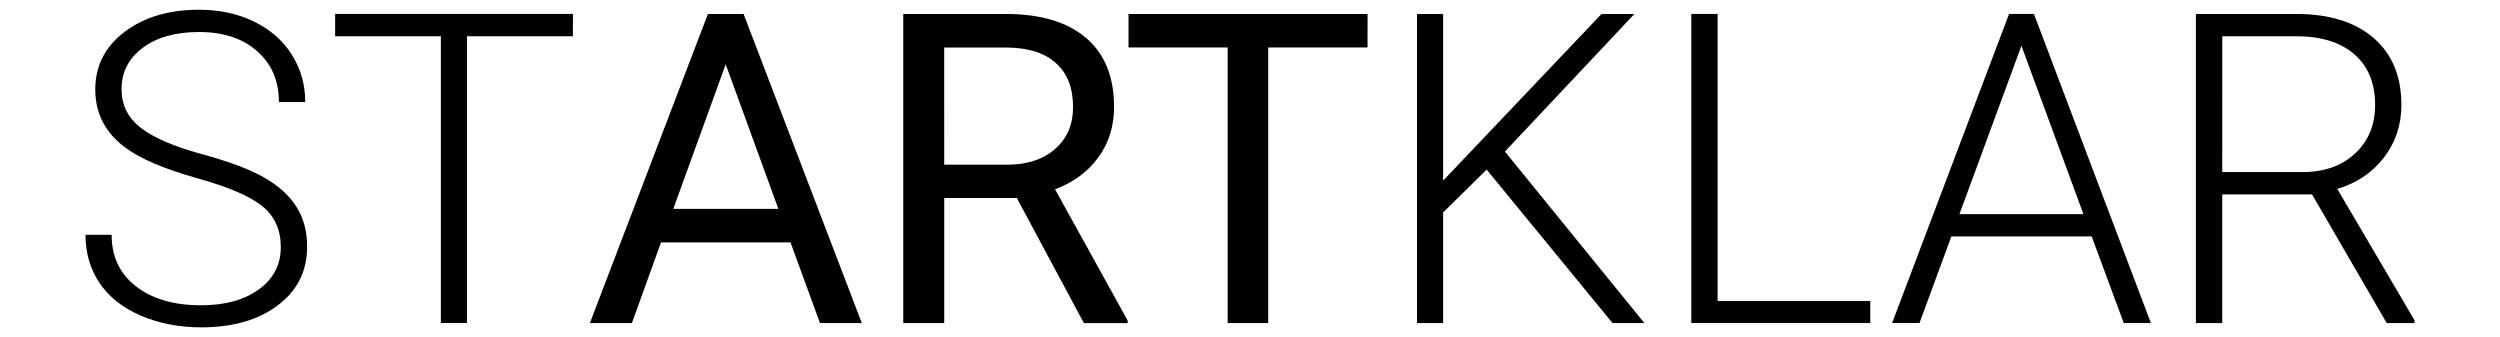
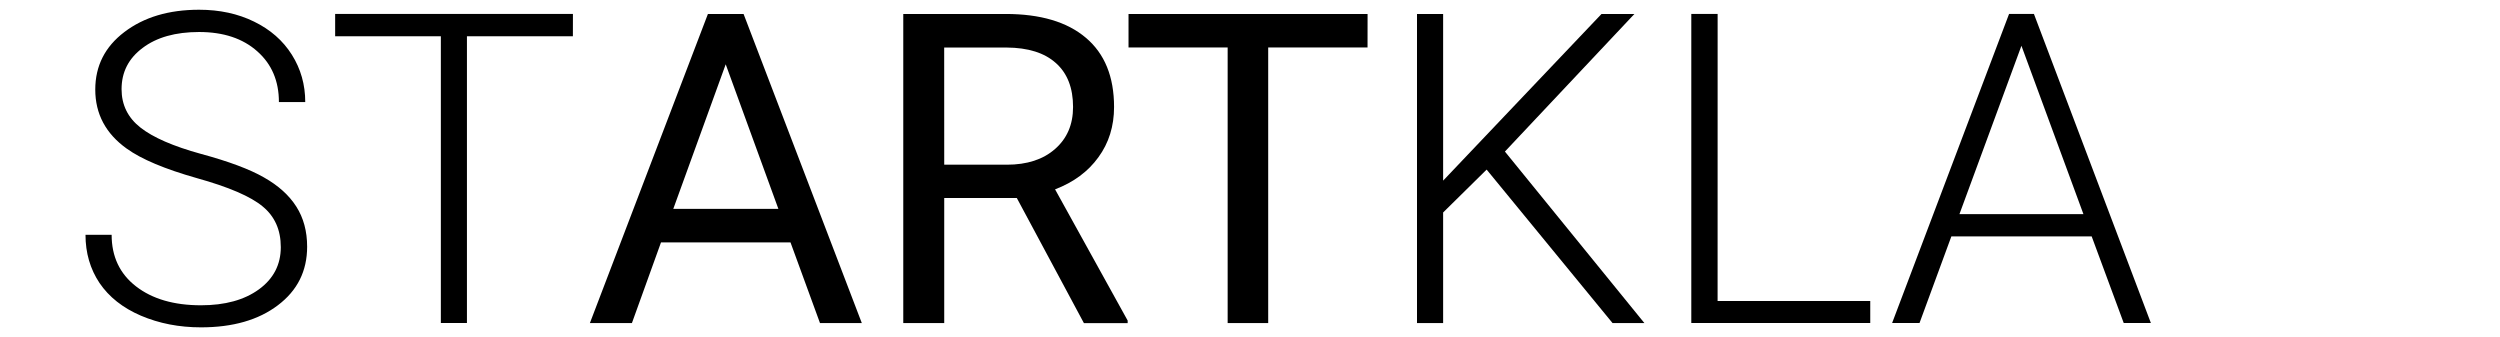
<svg xmlns="http://www.w3.org/2000/svg" xmlns:ns1="http://www.inkscape.org/namespaces/inkscape" xmlns:ns2="http://sodipodi.sourceforge.net/DTD/sodipodi-0.dtd" width="230" height="31" viewBox="0 0 60.854 8.202" version="1.1" id="svg5" ns1:version="1.1 (c4e8f9e, 2021-05-24)" ns2:docname="startklar_Logo_x.svg">
  <ns2:namedview id="namedview7" pagecolor="#ffffff" bordercolor="#666666" borderopacity="1.0" ns1:pageshadow="2" ns1:pageopacity="0.0" ns1:pagecheckerboard="0" ns1:document-units="mm" showgrid="false" units="px" width="230px" ns1:zoom="2.36453" ns1:cx="93.676122" ns1:cy="-31.29586" ns1:window-width="1440" ns1:window-height="822" ns1:window-x="0" ns1:window-y="0" ns1:window-maximized="0" ns1:current-layer="g31634" />
  <defs id="defs2" />
  <g ns1:label="Ebene 1" ns1:groupmode="layer" id="layer1">
    <g aria-label="STARTKLAR" id="text825-8" style="font-size:10.583px;line-height:1.25;stroke:#000000;stroke-width:0.265" transform="translate(0,0.5)">
      <g id="g46317" transform="translate(-110.149,-58.031)" style="fill:#ffffff;stroke:none">
        <g id="g31634" transform="translate(-10.191,20.774)" style="fill:#000000;stroke:none">
          <path style="color:#000000;-inkscape-font-specification:'Helvetica Light';fill:#000000;stroke:none;stroke-width:0.07;-inkscape-stroke:none" d="m 121.057,6.698 q 0.042,0.508 0.222,0.868 0.191,0.349 0.476,0.571 0.296,0.222 0.677,0.328 0.381,0.095 0.815,0.095 0.508,0 0.878,-0.127 0.37,-0.127 0.603,-0.339 0.233,-0.222 0.339,-0.508 0.116,-0.286 0.116,-0.603 0,-0.444 -0.201,-0.72 -0.201,-0.275 -0.529,-0.444 -0.318,-0.18 -0.741,-0.286 -0.413,-0.106 -0.857,-0.201 -0.434,-0.106 -0.857,-0.243 -0.413,-0.138 -0.741,-0.37 -0.317,-0.233 -0.519,-0.593 -0.201,-0.37 -0.201,-0.931 0,-0.392 0.159,-0.762 0.169,-0.37 0.487,-0.656 0.328,-0.286 0.815,-0.455 0.487,-0.169 1.122,-0.169 0.646,0 1.122,0.18 0.487,0.18 0.804,0.497 0.317,0.307 0.476,0.72 0.159,0.413 0.159,0.878 h -0.688 q 0,-0.434 -0.159,-0.751 -0.148,-0.317 -0.413,-0.519 -0.265,-0.201 -0.603,-0.296 -0.339,-0.095 -0.698,-0.095 -0.55,0 -0.931,0.159 -0.37,0.148 -0.593,0.392 -0.222,0.243 -0.307,0.54 -0.085,0.296 -0.032,0.593 0.064,0.37 0.296,0.593 0.233,0.222 0.572,0.37 0.339,0.138 0.741,0.233 0.413,0.085 0.836,0.19 0.423,0.095 0.815,0.233 0.402,0.138 0.709,0.37 0.307,0.233 0.487,0.603 0.191,0.36 0.191,0.91 0,1.058 -0.73,1.64 -0.73,0.582 -2.053,0.582 -0.593,0 -1.101,-0.159 -0.508,-0.148 -0.878,-0.455 -0.37,-0.317 -0.582,-0.773 -0.201,-0.466 -0.201,-1.09 z" id="path30630" />
-           <path style="color:#000000;-inkscape-font-specification:'Helvetica Light';fill:#000000;stroke:none;stroke-width:0.07;-inkscape-stroke:none" d="m 126.542,1.354 h 5.546 v 0.614 h -2.413 v 7.006 h -0.72 v -7.006 h -2.413 z" id="path30632" />
+           <path style="color:#000000;-inkscape-font-specification:'Helvetica Light';fill:#000000;stroke:none;stroke-width:0.07;-inkscape-stroke:none" d="m 126.542,1.354 h 5.546 h -2.413 v 7.006 h -0.72 v -7.006 h -2.413 z" id="path30632" />
          <path style="color:#000000;-inkscape-font-specification:'Roboto Heavy';fill:#000000;stroke:none;stroke-width:0.07;-inkscape-stroke:none" d="m 137.106,7.568 h -2.486 l -0.434,1.406 h -1.938 l 2.76,-7.524 h 1.705 l 2.78,7.524 h -1.948 z m -2.052,-1.4 h 1.617 l -0.811,-2.61 z" id="path30634" />
          <path style="color:#000000;-inkscape-font-specification:'Roboto Heavy';fill:#000000;stroke:none;stroke-width:0.07;-inkscape-stroke:none" d="m 142.842,6.317 h -0.982 v 2.656 h -1.814 v -7.524 h 2.961 q 1.338,0 2.093,0.594 0.754,0.594 0.754,1.679 0,0.785 -0.32,1.302 -0.315,0.517 -0.992,0.837 l 1.571,3.033 v 0.078 h -1.943 z m -0.982,-1.4 h 1.147 q 0.517,0 0.775,-0.269 0.264,-0.274 0.264,-0.76 0,-0.486 -0.264,-0.76 -0.264,-0.279 -0.775,-0.279 h -1.147 z" id="path30636" />
          <path style="color:#000000;-inkscape-font-specification:'Roboto Heavy';fill:#000000;stroke:none;stroke-width:0.07;-inkscape-stroke:none" d="m 152.609,2.85 h -2.258 v 6.124 h -1.814 v -6.124 h -2.217 v -1.4 h 6.289 z" id="path30638" />
          <path style="color:#000000;-inkscape-font-specification:'Roboto Light';fill:#000000;stroke:none;stroke-width:0.07;-inkscape-stroke:none" d="m 155.456,5.237 -1.059,1.044 v 2.692 h -0.636 v -7.524 h 0.636 v 4.057 l 3.855,-4.057 h 0.801 l -3.152,3.349 3.395,4.175 h -0.775 z" id="path30640" />
-           <path style="color:#000000;-inkscape-font-specification:'Roboto Light';fill:#000000;stroke:none;stroke-width:0.07;-inkscape-stroke:none" d="m 161.079,8.436 h 3.716 v 0.537 h -4.356 v -7.524 h 0.641 z" id="path30642" />
          <path style="color:#000000;-inkscape-font-specification:'Roboto Light';fill:#000000;stroke:none;stroke-width:0.07;-inkscape-stroke:none" d="m 170.184,6.865 h -3.416 l -0.775,2.108 h -0.667 l 2.847,-7.524 h 0.605 l 2.847,7.524 h -0.661 z m -3.219,-0.543 h 3.018 l -1.509,-4.098 z" id="path30644" />
          <path style="color:#000000;-inkscape-font-specification:'Roboto Light';fill:#000000;stroke:none;stroke-width:0.07;-inkscape-stroke:none" d="m 175.548,5.842 h -2.186 v 3.132 h -0.641 v -7.524 h 2.444 q 1.204,0 1.881,0.584 0.677,0.584 0.677,1.633 0,0.723 -0.424,1.276 -0.424,0.553 -1.137,0.765 l 1.881,3.199 v 0.067 h -0.677 z m -2.186,-0.543 h 1.948 q 0.801,0 1.287,-0.455 0.486,-0.455 0.486,-1.178 0,-0.796 -0.506,-1.235 -0.506,-0.439 -1.421,-0.439 h -1.793 z" id="path30646" />
          <path style="color:#000000;font-family:Roboto;-inkscape-font-specification:'Roboto Light';stroke-width:0.07;-inkscape-stroke:none" d="m 127.175,42.771 q 0,-0.625 -0.439,-0.987 -0.439,-0.367 -1.607,-0.692 -1.168,-0.331 -1.705,-0.718 -0.765,-0.548 -0.765,-1.437 0,-0.863 0.708,-1.4 0.713,-0.543 1.819,-0.543 0.749,0 1.338,0.289 0.594,0.289 0.92,0.806 0.326,0.517 0.326,1.152 h -0.641 q 0,-0.77 -0.527,-1.235 -0.527,-0.47 -1.416,-0.47 -0.863,0 -1.375,0.388 -0.512,0.382 -0.512,1.003 0,0.574 0.46,0.935 0.46,0.362 1.473,0.641 1.013,0.274 1.535,0.574 0.522,0.295 0.785,0.708 0.264,0.413 0.264,0.977 0,0.889 -0.713,1.426 -0.708,0.537 -1.871,0.537 -0.796,0 -1.462,-0.284 -0.661,-0.284 -1.008,-0.796 -0.341,-0.512 -0.341,-1.173 h 0.636 q 0,0.796 0.594,1.256 0.594,0.46 1.581,0.46 0.878,0 1.411,-0.388 0.532,-0.388 0.532,-1.028 z" id="path12317" />
          <path style="color:#000000;font-family:Roboto;-inkscape-font-specification:'Roboto Light';stroke-width:0.07;-inkscape-stroke:none" d="m 134.285,37.639 h -2.579 v 6.981 H 131.071 V 37.639 h -2.573 v -0.543 h 5.788 z" id="path12319" />
          <path style="color:#000000;font-family:Roboto;-inkscape-font-specification:Roboto;stroke-width:0.07;-inkscape-stroke:none" d="m 139.582,42.657 h -3.152 l -0.708,1.964 h -1.023 l 2.873,-7.524 h 0.868 l 2.878,7.524 h -1.018 z m -2.853,-0.816 h 2.558 l -1.282,-3.519 z" id="path12321" />
          <path style="color:#000000;font-family:Roboto;-inkscape-font-specification:Roboto;stroke-width:0.07;-inkscape-stroke:none" d="m 145.091,41.577 h -1.767 v 3.044 h -0.997 v -7.524 h 2.491 q 1.271,0 1.953,0.579 0.687,0.579 0.687,1.685 0,0.703 -0.382,1.225 -0.377,0.522 -1.054,0.78 l 1.767,3.194 v 0.062 h -1.065 z m -1.767,-0.811 h 1.524 q 0.739,0 1.173,-0.382 0.439,-0.382 0.439,-1.023 0,-0.698 -0.419,-1.07 -0.413,-0.372 -1.199,-0.377 h -1.519 z" id="path12323" />
          <path style="color:#000000;font-family:Roboto;-inkscape-font-specification:Roboto;stroke-width:0.07;-inkscape-stroke:none" d="m 153.628,37.913 h -2.418 v 6.708 h -0.987 v -6.708 h -2.413 v -0.816 h 5.819 z" id="path12325" />
          <path style="color:#000000;font-family:Roboto;-inkscape-font-specification:'Roboto Light';stroke-width:0.07;-inkscape-stroke:none" d="m 156.527,40.885 -1.059,1.044 v 2.692 h -0.636 v -7.524 h 0.636 v 4.057 l 3.855,-4.057 h 0.801 l -3.152,3.349 3.395,4.175 h -0.775 z" id="path12327" />
          <path style="color:#000000;font-family:Roboto;-inkscape-font-specification:'Roboto Light';stroke-width:0.07;-inkscape-stroke:none" d="m 162.149,44.083 h 3.716 v 0.537 h -4.356 v -7.524 h 0.641 z" id="path12329" />
          <path style="color:#000000;font-family:Roboto;-inkscape-font-specification:'Roboto Light';stroke-width:0.07;-inkscape-stroke:none" d="m 171.255,42.512 h -3.416 l -0.775,2.108 h -0.667 l 2.847,-7.524 h 0.605 l 2.847,7.524 h -0.661 z m -3.219,-0.543 h 3.018 l -1.509,-4.098 z" id="path12331" />
-           <path style="color:#000000;font-family:Roboto;-inkscape-font-specification:'Roboto Light';stroke-width:0.07;-inkscape-stroke:none" d="m 176.619,41.489 h -2.186 v 3.132 h -0.641 v -7.524 h 2.444 q 1.204,0 1.881,0.584 0.677,0.584 0.677,1.633 0,0.723 -0.424,1.276 -0.424,0.553 -1.137,0.765 l 1.881,3.199 v 0.067 h -0.677 z m -2.186,-0.543 h 1.948 q 0.801,0 1.287,-0.455 0.486,-0.455 0.486,-1.178 0,-0.796 -0.506,-1.235 -0.506,-0.439 -1.421,-0.439 h -1.793 z" id="path12333" />
        </g>
      </g>
    </g>
  </g>
</svg>